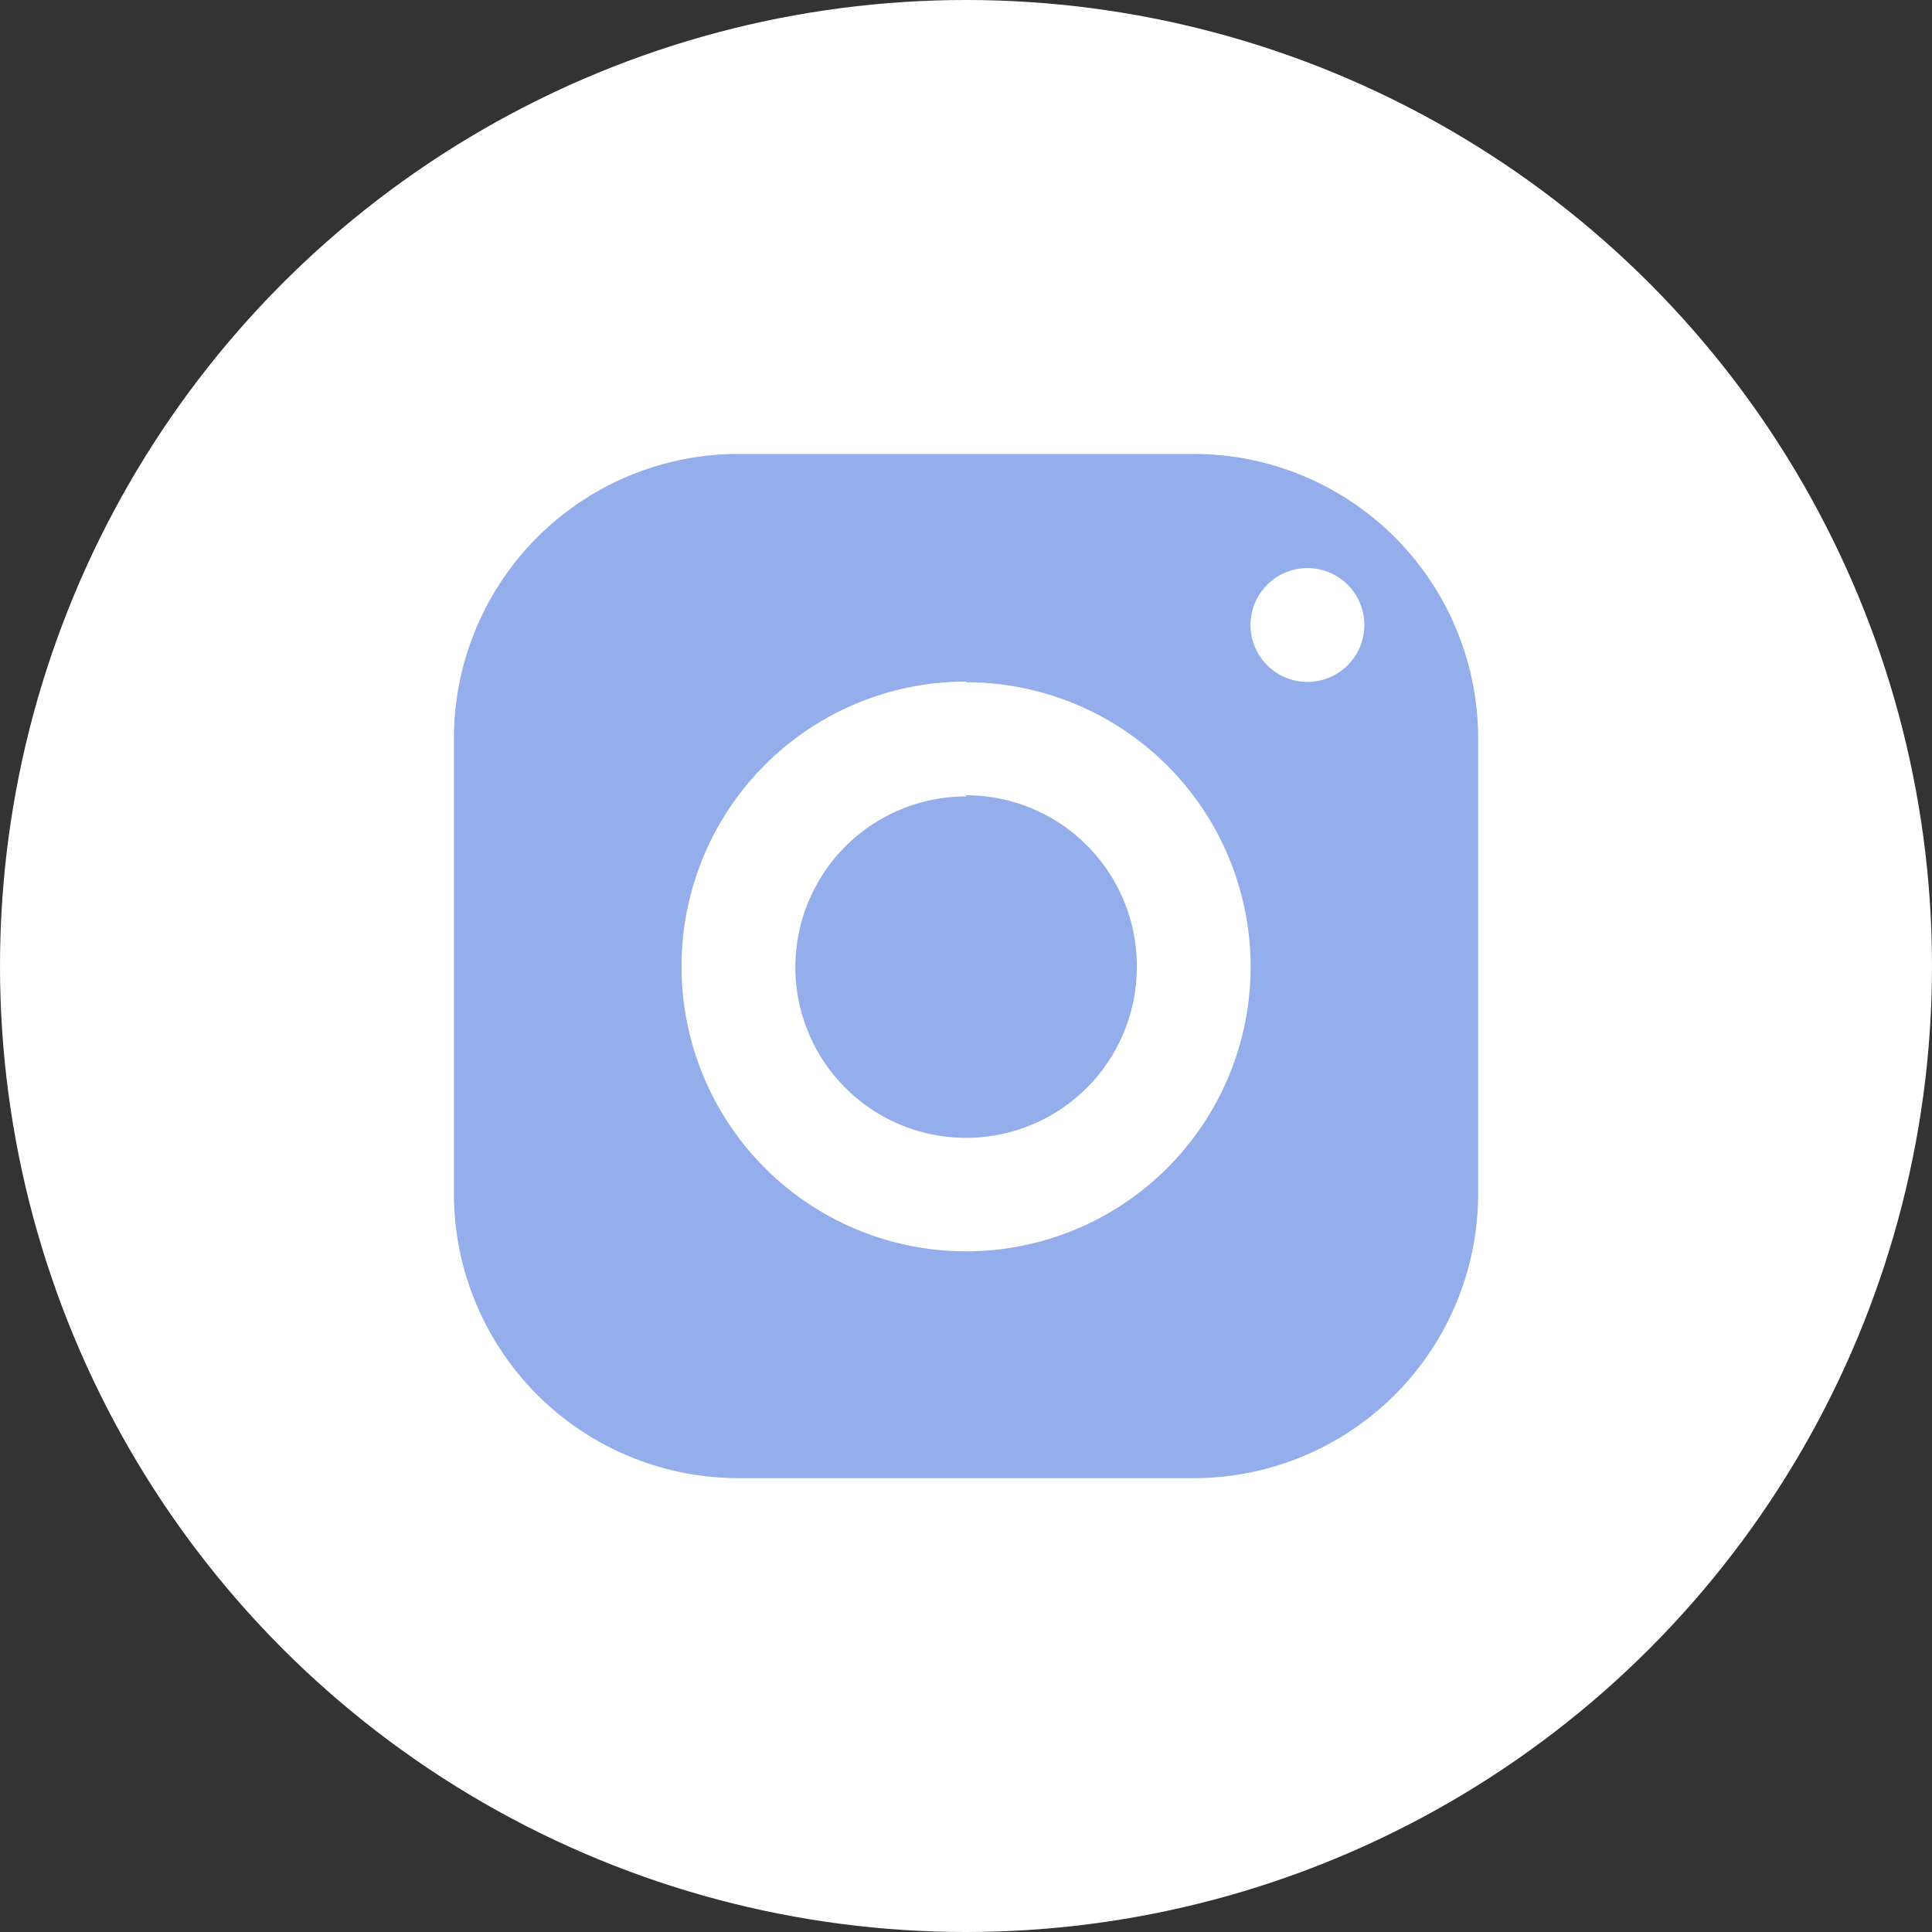
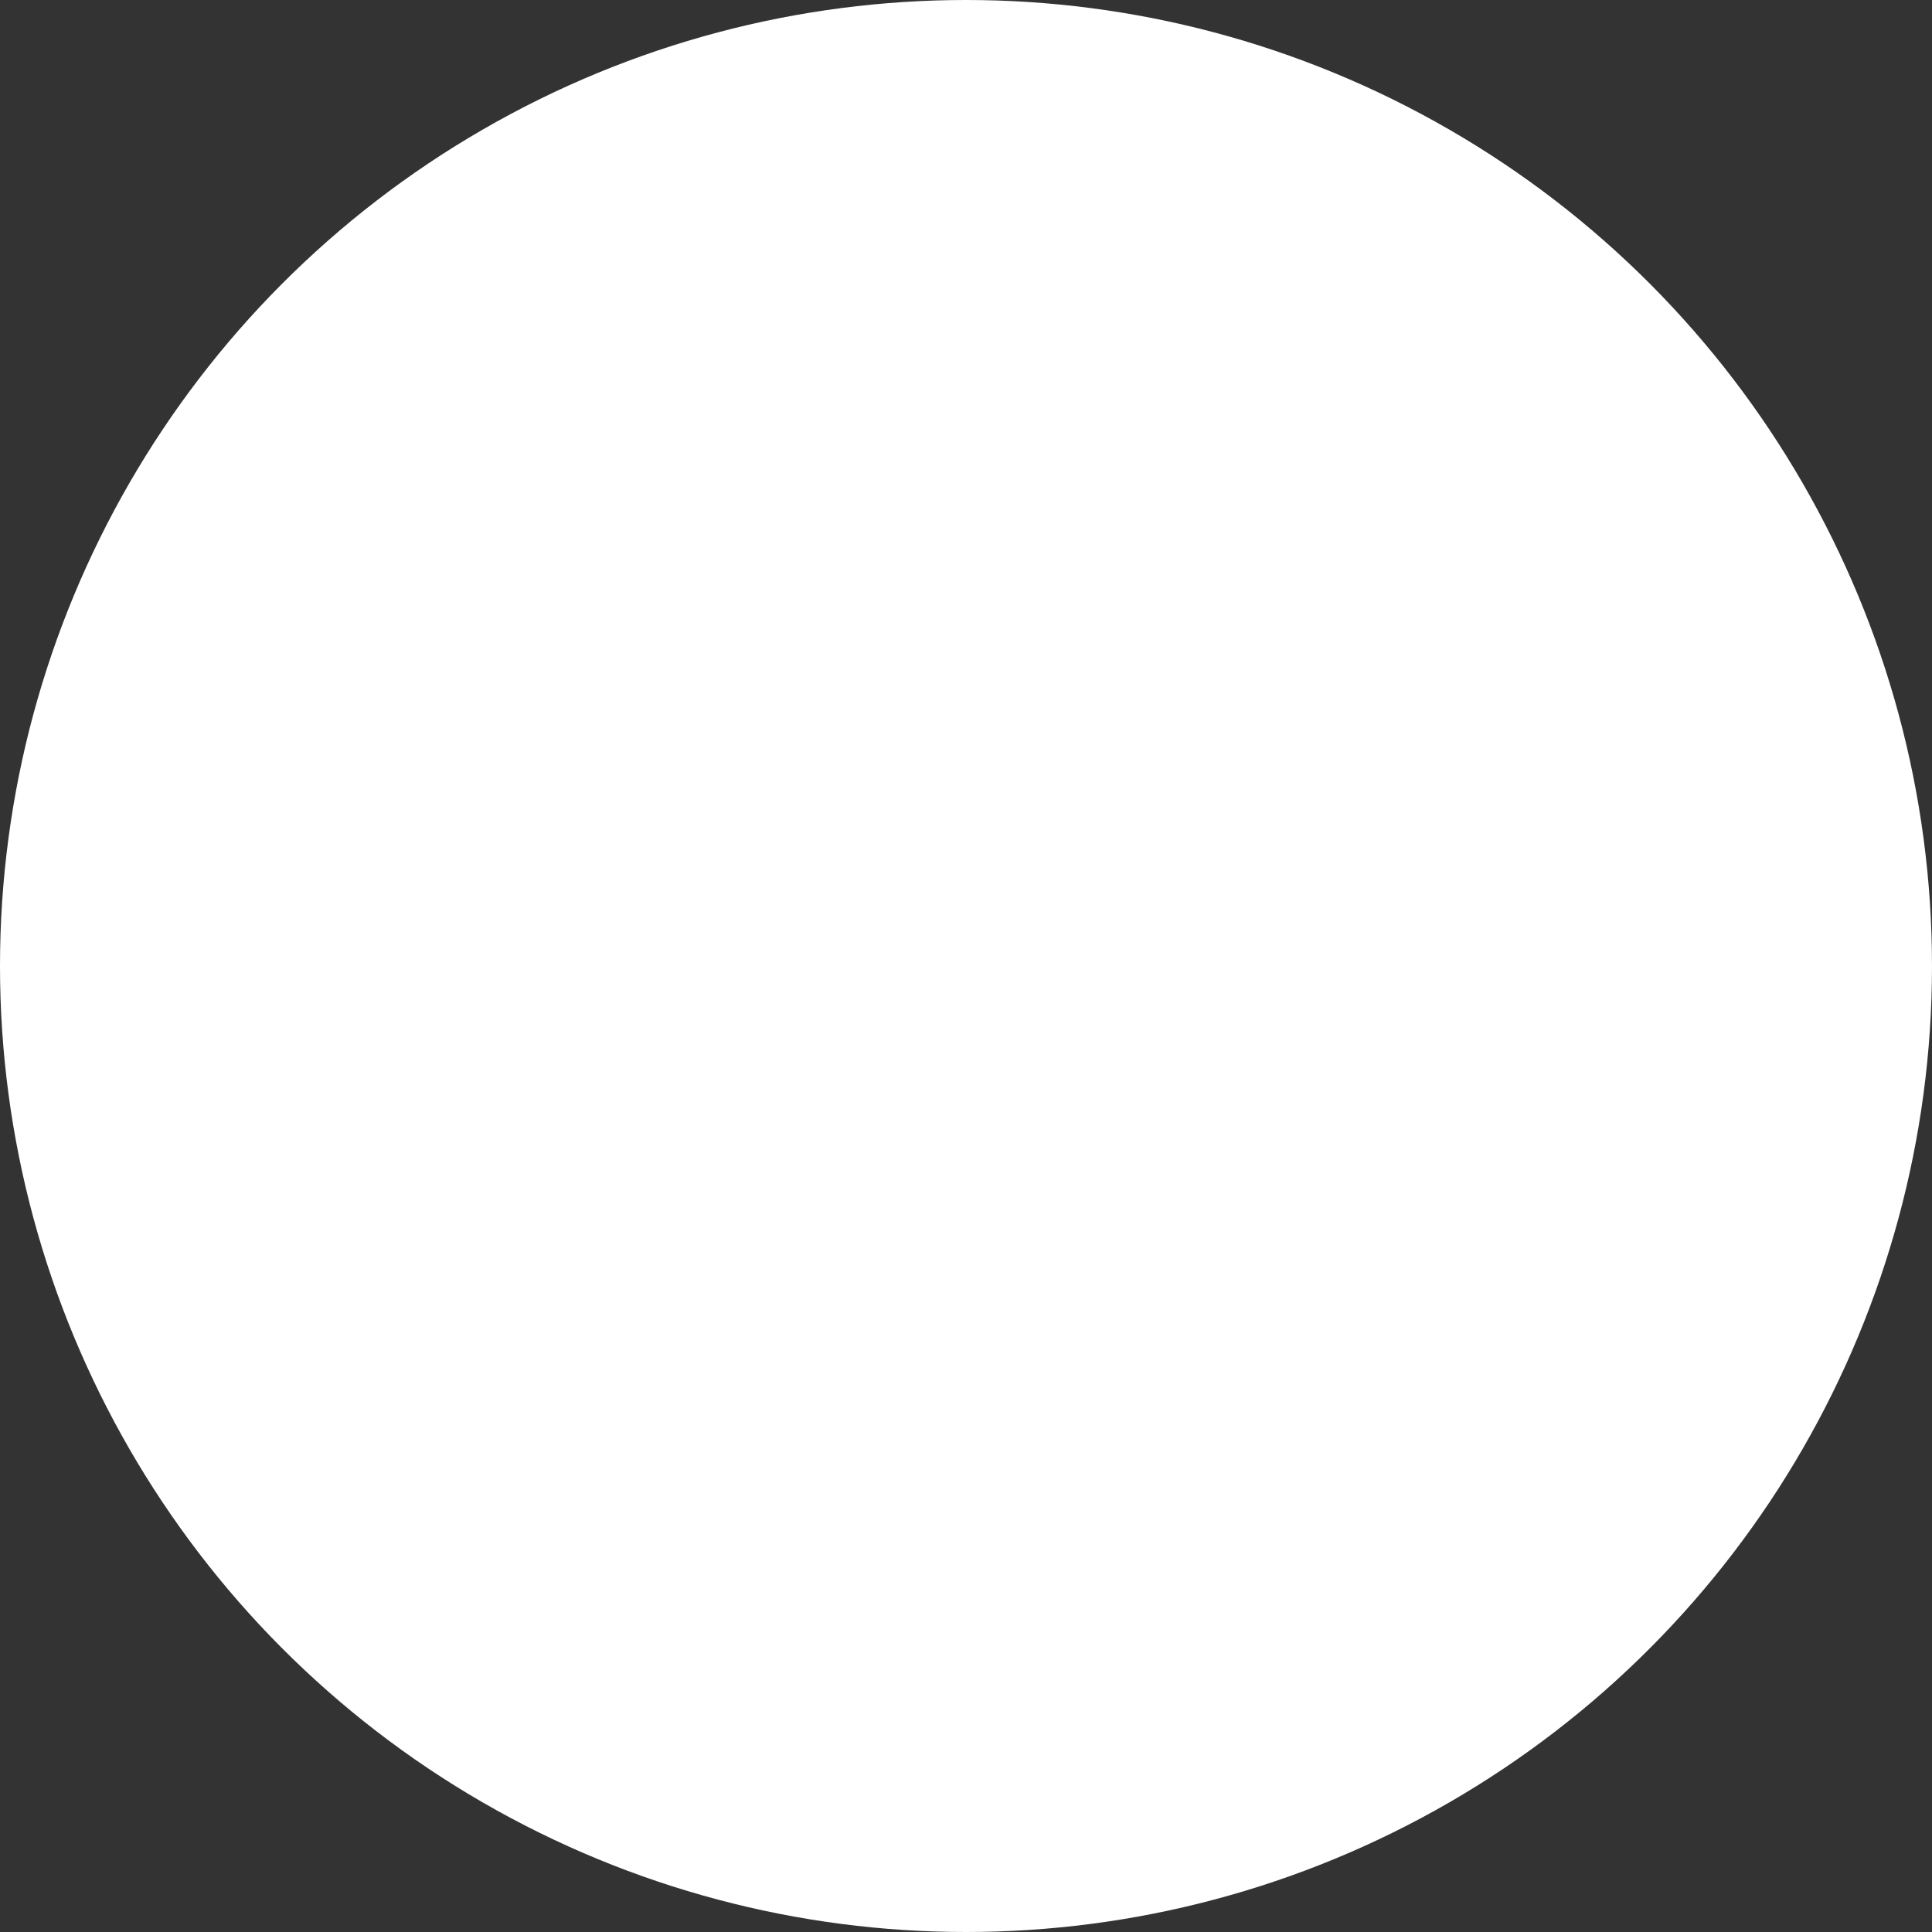
<svg xmlns="http://www.w3.org/2000/svg" width="22" height="22" viewBox="0 0 22 22">
  <rect x="0" y="0" width="22" height="22" fill="#333333" stroke="none" />
  <g id="Group_7019" data-name="Group 7019" transform="translate(-1020 -184)">
    <circle id="Ellipse_392" data-name="Ellipse 392" cx="11" cy="11" r="11" transform="translate(1020 184)" fill="#fff" />
-     <path id="icons8-instagram_new" d="M6.24,3A3.24,3.24,0,0,0,3,6.24v5.183a3.24,3.24,0,0,0,3.24,3.24h5.183a3.24,3.24,0,0,0,3.24-3.24V6.24A3.24,3.24,0,0,0,11.423,3Zm6.479,1.3a.648.648,0,1,1-.648.648A.648.648,0,0,1,12.719,4.3Zm-3.887,1.3a3.24,3.24,0,1,1-3.24,3.24A3.24,3.24,0,0,1,8.831,5.592Zm0,1.3a1.944,1.944,0,1,0,1.944,1.944A1.944,1.944,0,0,0,8.831,6.887Z" transform="translate(1022.169 186.169)" fill="#94aeeb" />
  </g>
</svg>